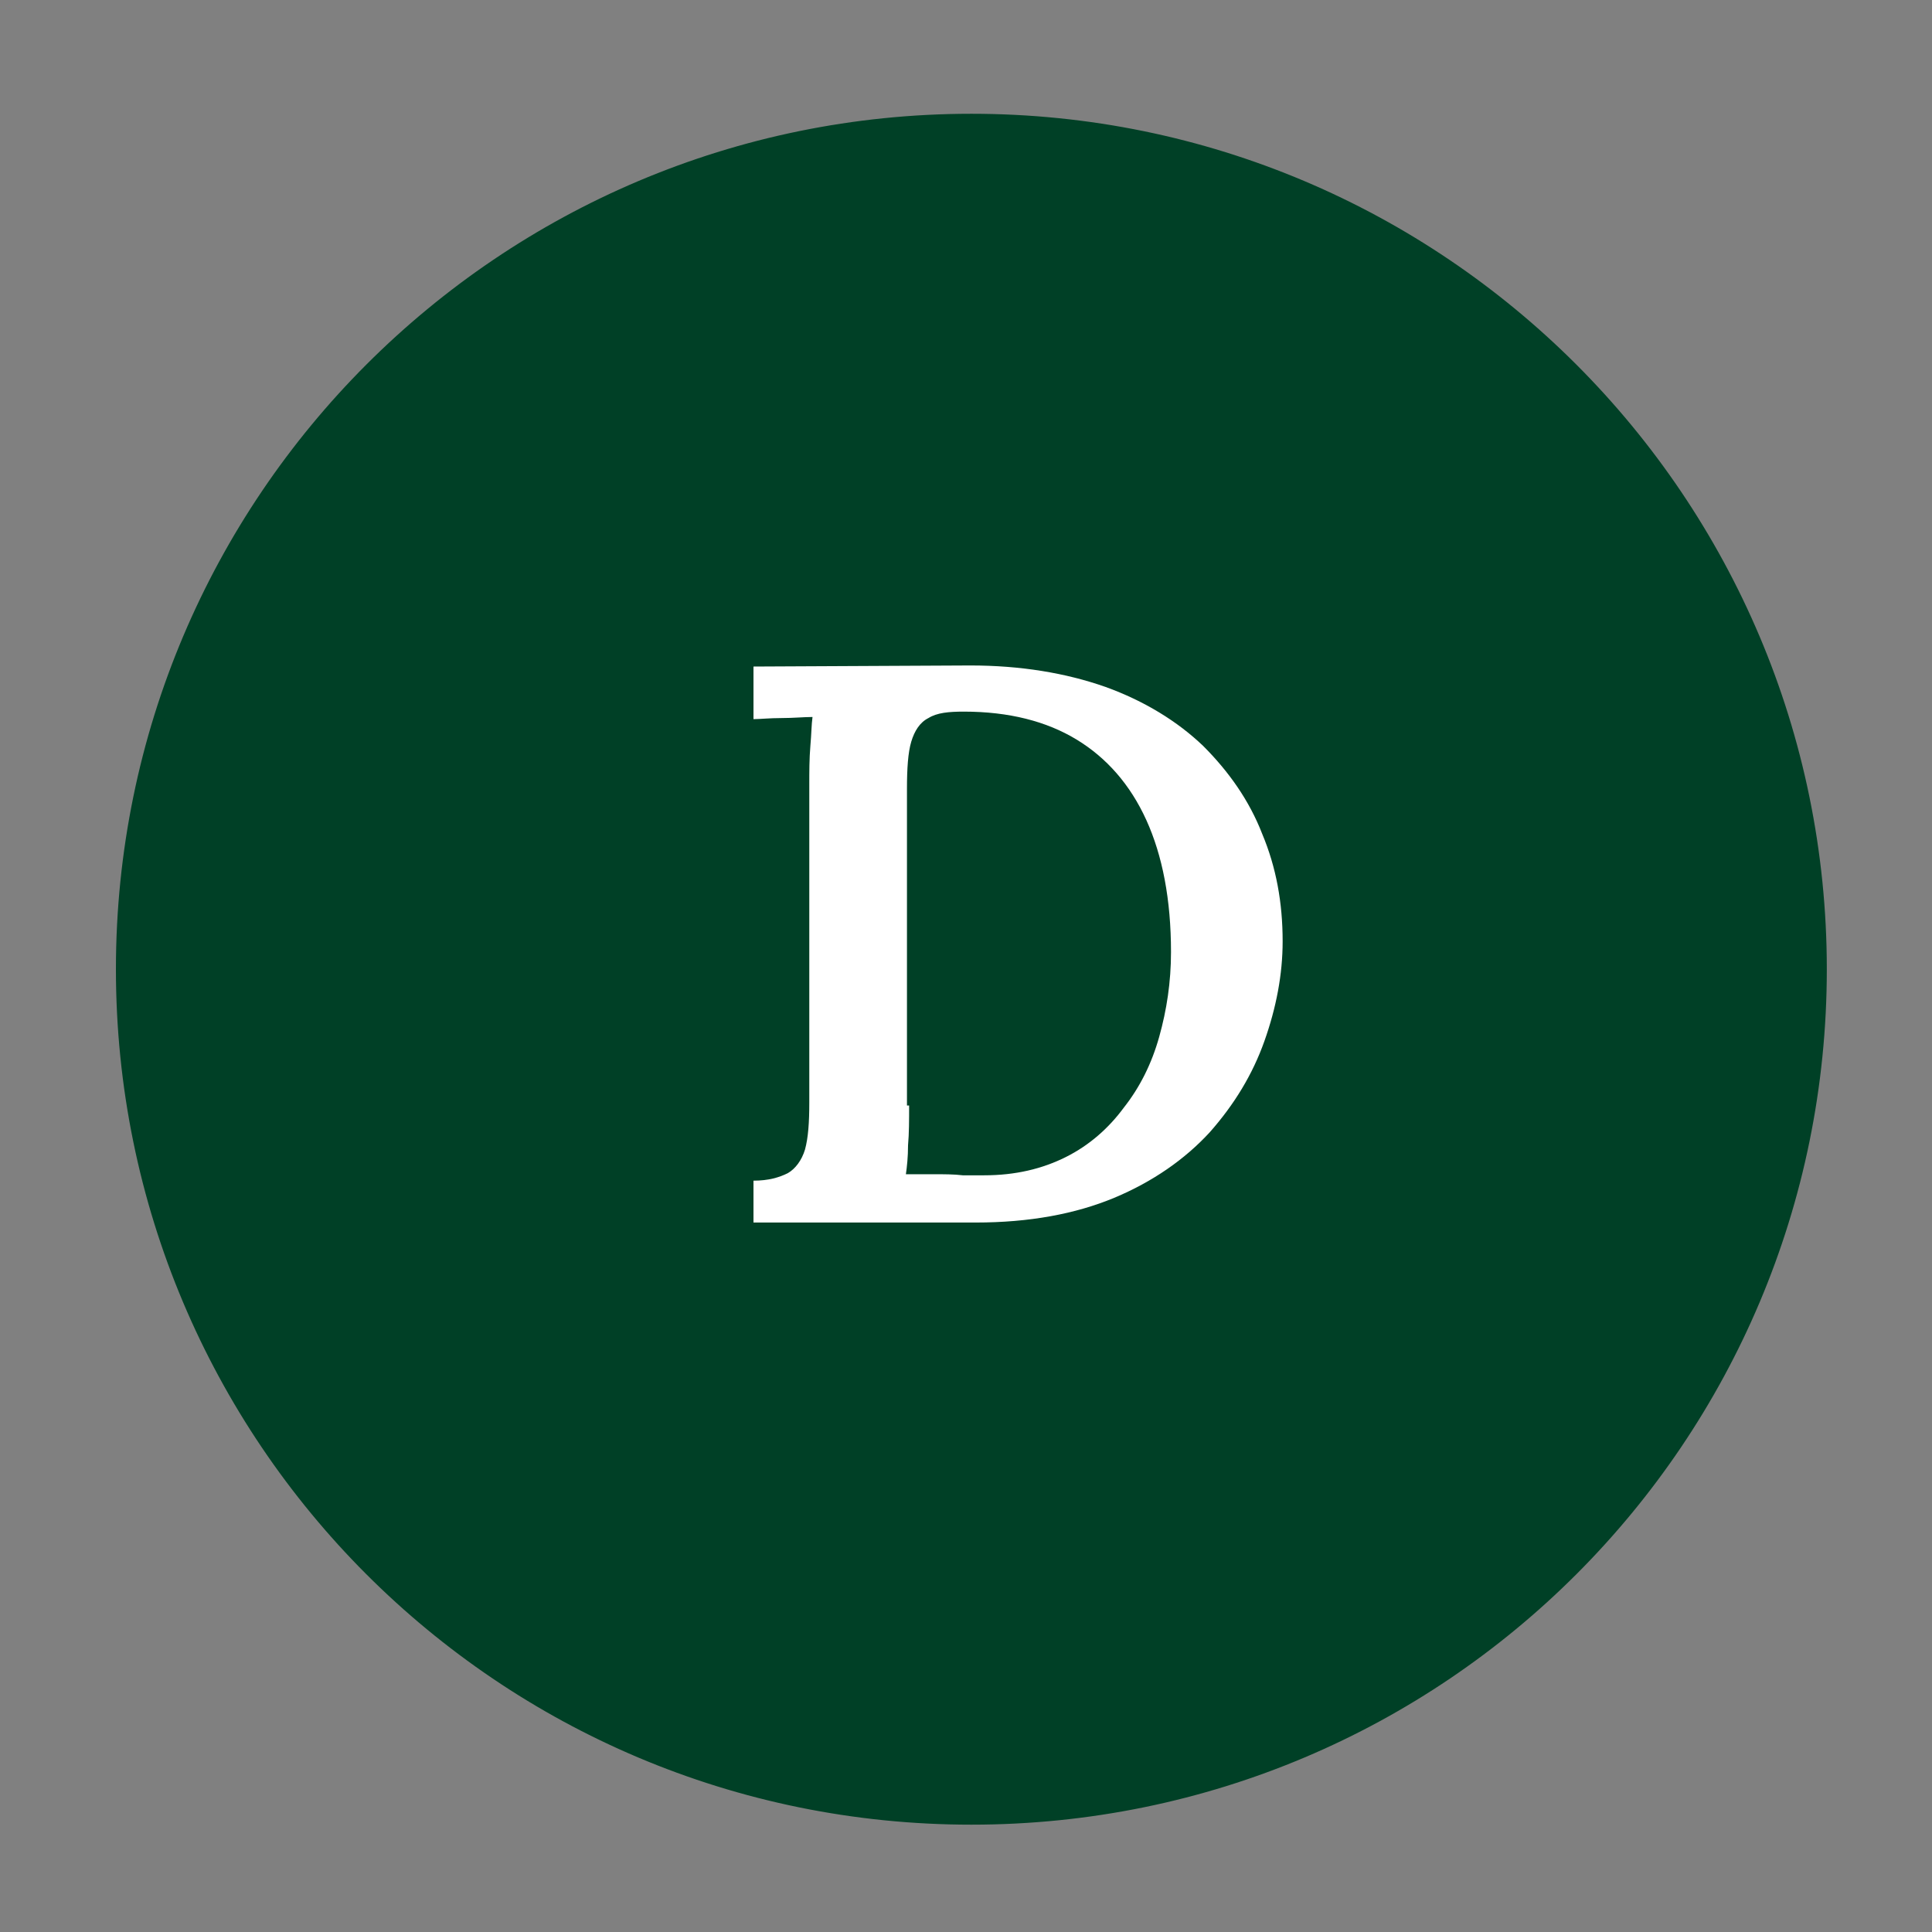
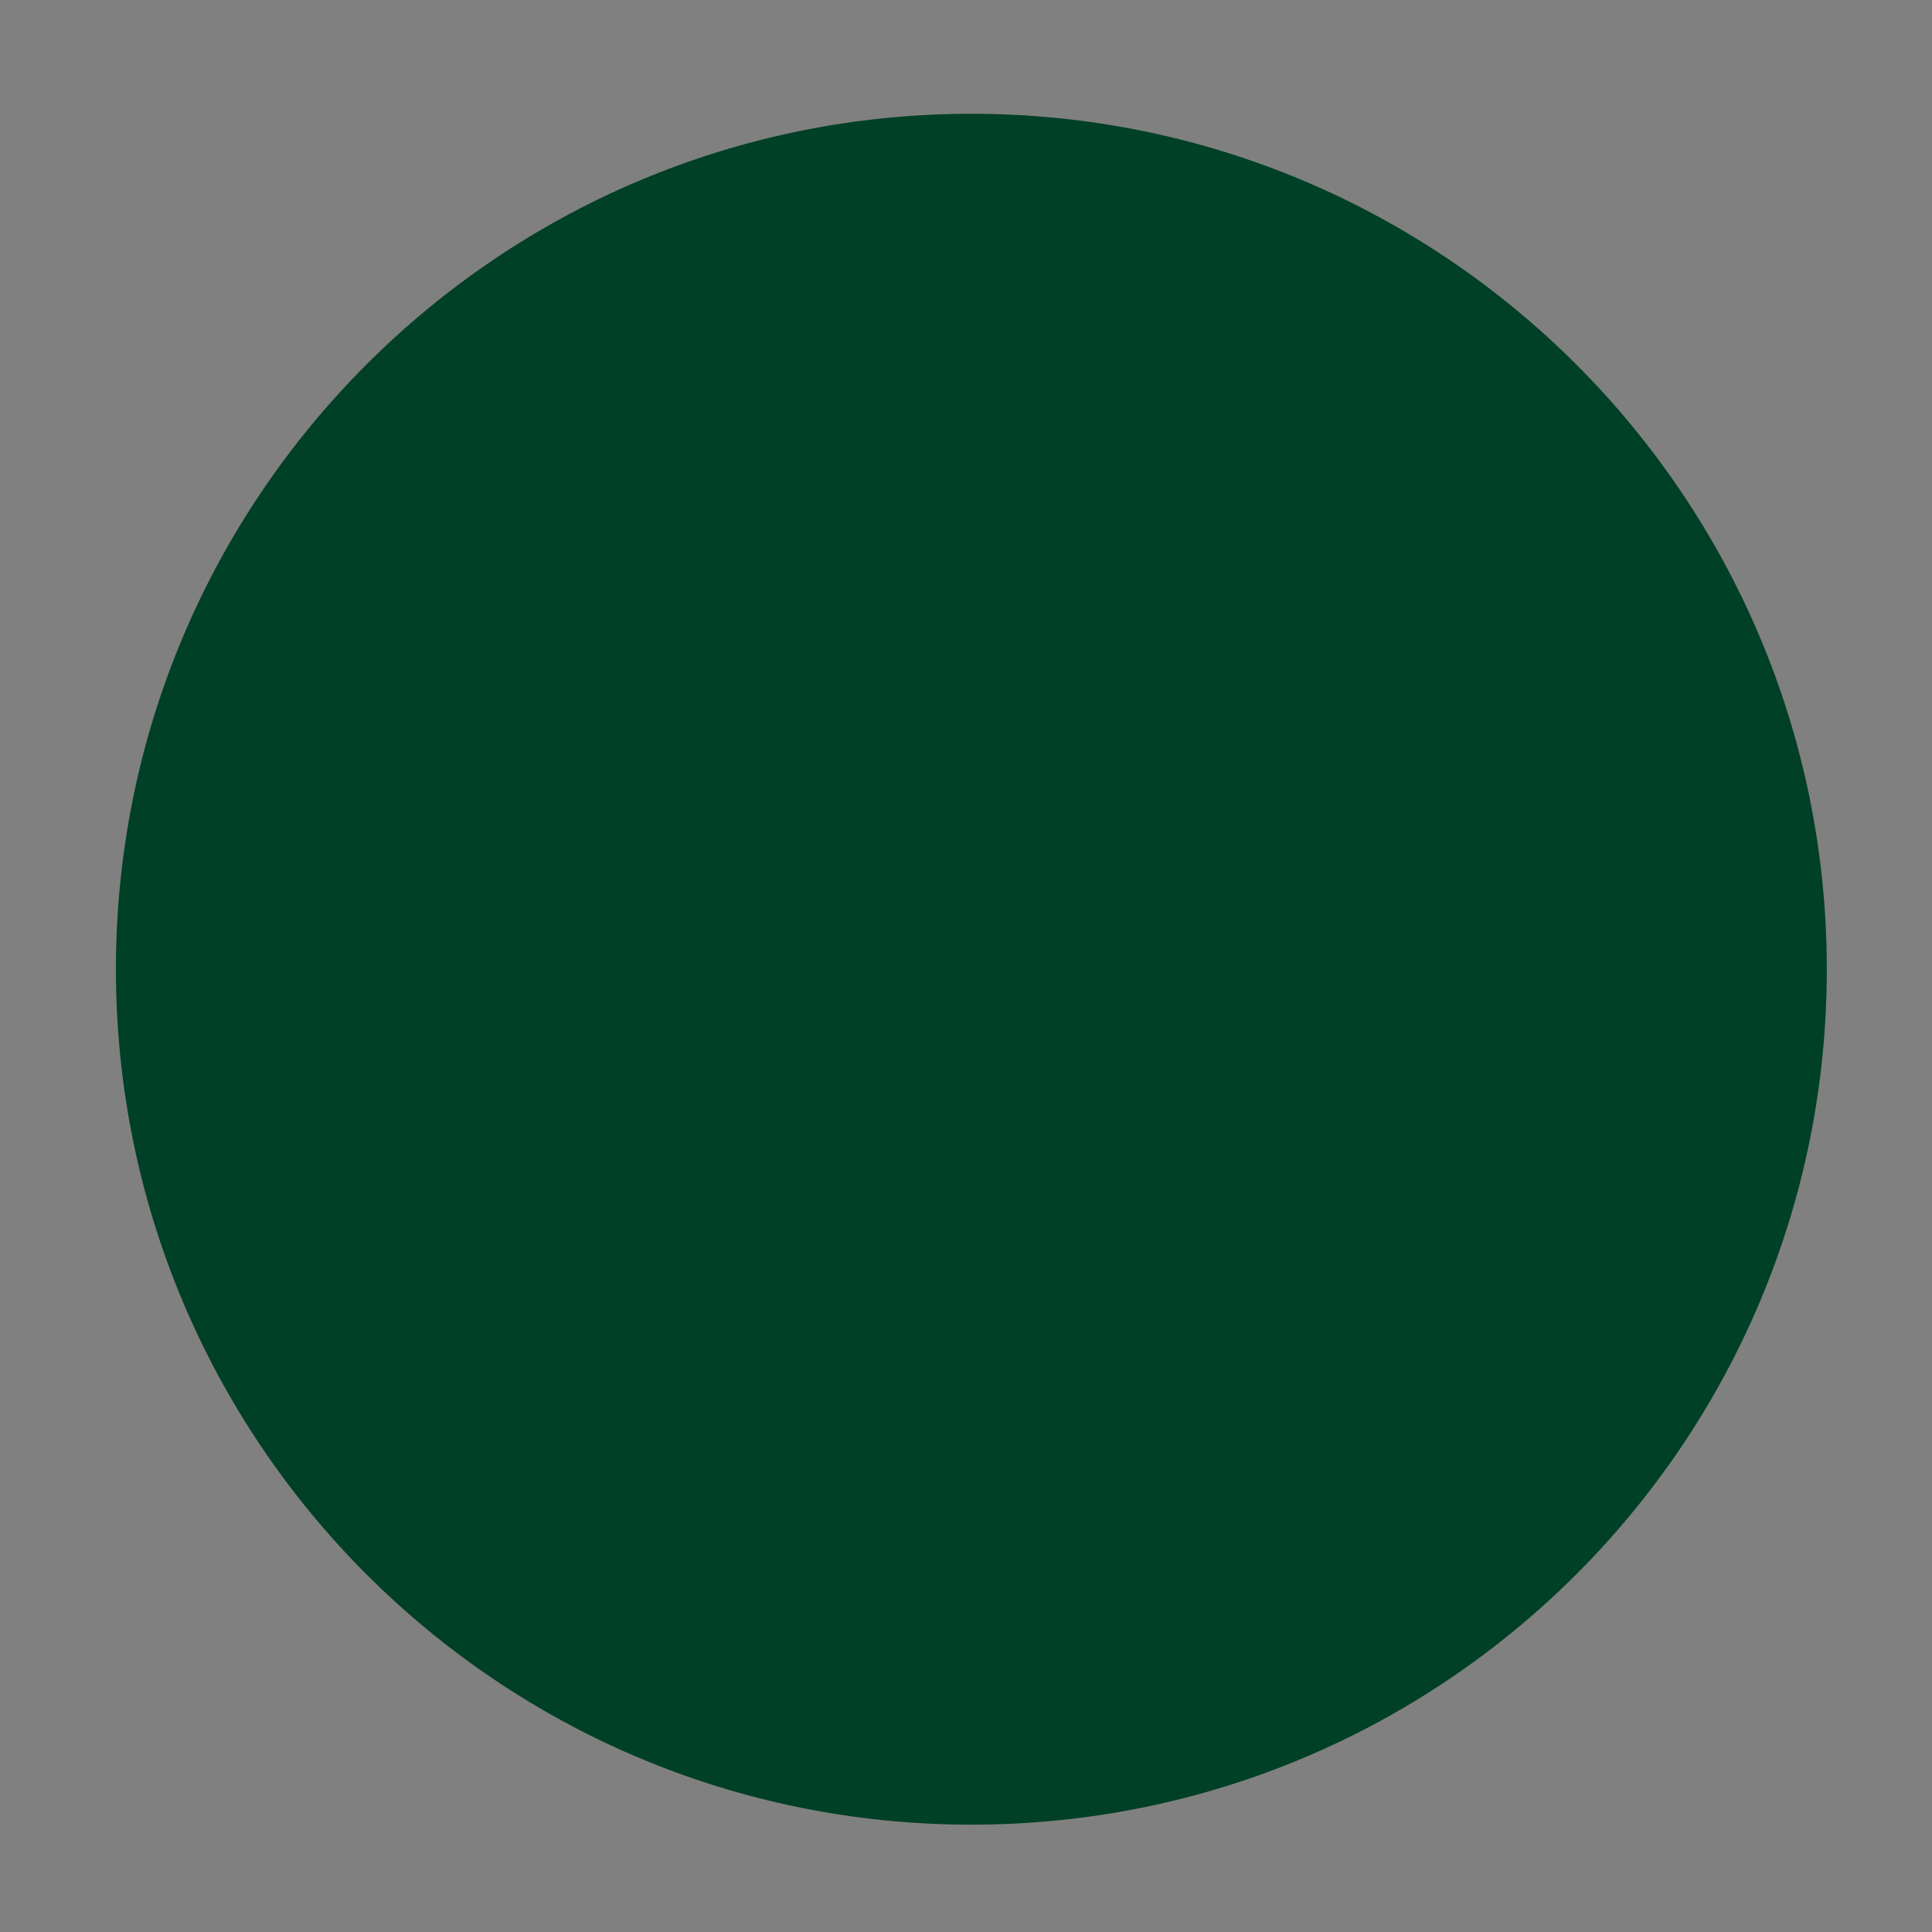
<svg xmlns="http://www.w3.org/2000/svg" id="Layer_1" x="0px" y="0px" viewBox="0 0 180 180" style="enable-background:new 0 0 180 180;" xml:space="preserve">
  <rect x="0" y="0" width="180" height="180" fill="#808080" stroke="none" />
  <style type="text/css">
	.st0{fill:#004026;}
	.st1{fill:#FFFFFF;}
</style>
  <g>
    <g>
      <circle class="st0" cx="90.5" cy="90.3" r="79.2" />
      <path class="st0" d="M90.5,11.6c43.4,0,78.7,35.3,78.7,78.7S133.8,169,90.5,169s-78.7-35.3-78.7-78.7S47.1,11.6,90.5,11.6     M90.5,10.6c-44,0-79.7,35.7-79.7,79.7S46.4,170,90.5,170s79.7-35.7,79.7-79.7S134.5,10.6,90.5,10.6L90.5,10.6z" />
    </g>
    <g>
-       <path class="st1" d="M70.2,110c1.4,0,2.4-0.3,3.2-0.7c0.7-0.4,1.3-1.2,1.6-2.2c0.3-1.1,0.4-2.5,0.4-4.4V73.1c0-1.2,0-2.4,0.1-3.6    c0.1-1.1,0.1-2,0.2-2.7c-0.8,0-1.8,0.1-2.9,0.1c-1.1,0-2,0.1-2.6,0.1v-4.9l20.2-0.1c4.7,0,8.9,0.7,12.6,2c3.6,1.3,6.7,3.2,9.1,5.5    c2.4,2.4,4.3,5.1,5.5,8.2c1.3,3.1,1.9,6.4,1.9,10c0,3.1-0.6,6.2-1.7,9.3s-2.8,5.9-5.1,8.5c-2.3,2.5-5.3,4.6-8.9,6.1    c-3.6,1.5-7.9,2.3-12.9,2.3H70.2V110z M84.7,103c0,1.3,0,2.6-0.1,3.7c0,1.1-0.1,2-0.2,2.7c0.8,0,1.7,0,2.6,0c0.9,0,1.9,0,2.7,0.1    c0.9,0,1.6,0,2,0c2.9,0,5.4-0.6,7.6-1.7c2.2-1.1,4-2.7,5.4-4.6c1.5-1.9,2.6-4.1,3.3-6.6s1.1-5.1,1.1-7.9c0-4.9-0.8-9-2.3-12.3    c-1.5-3.3-3.7-5.8-6.5-7.5c-2.8-1.7-6.3-2.6-10.5-2.6c-1.4,0-2.5,0.1-3.3,0.6c-0.8,0.4-1.3,1.2-1.6,2.2c-0.3,1-0.4,2.5-0.4,4.4    V103z" />
-     </g>
+       </g>
  </g>
</svg>